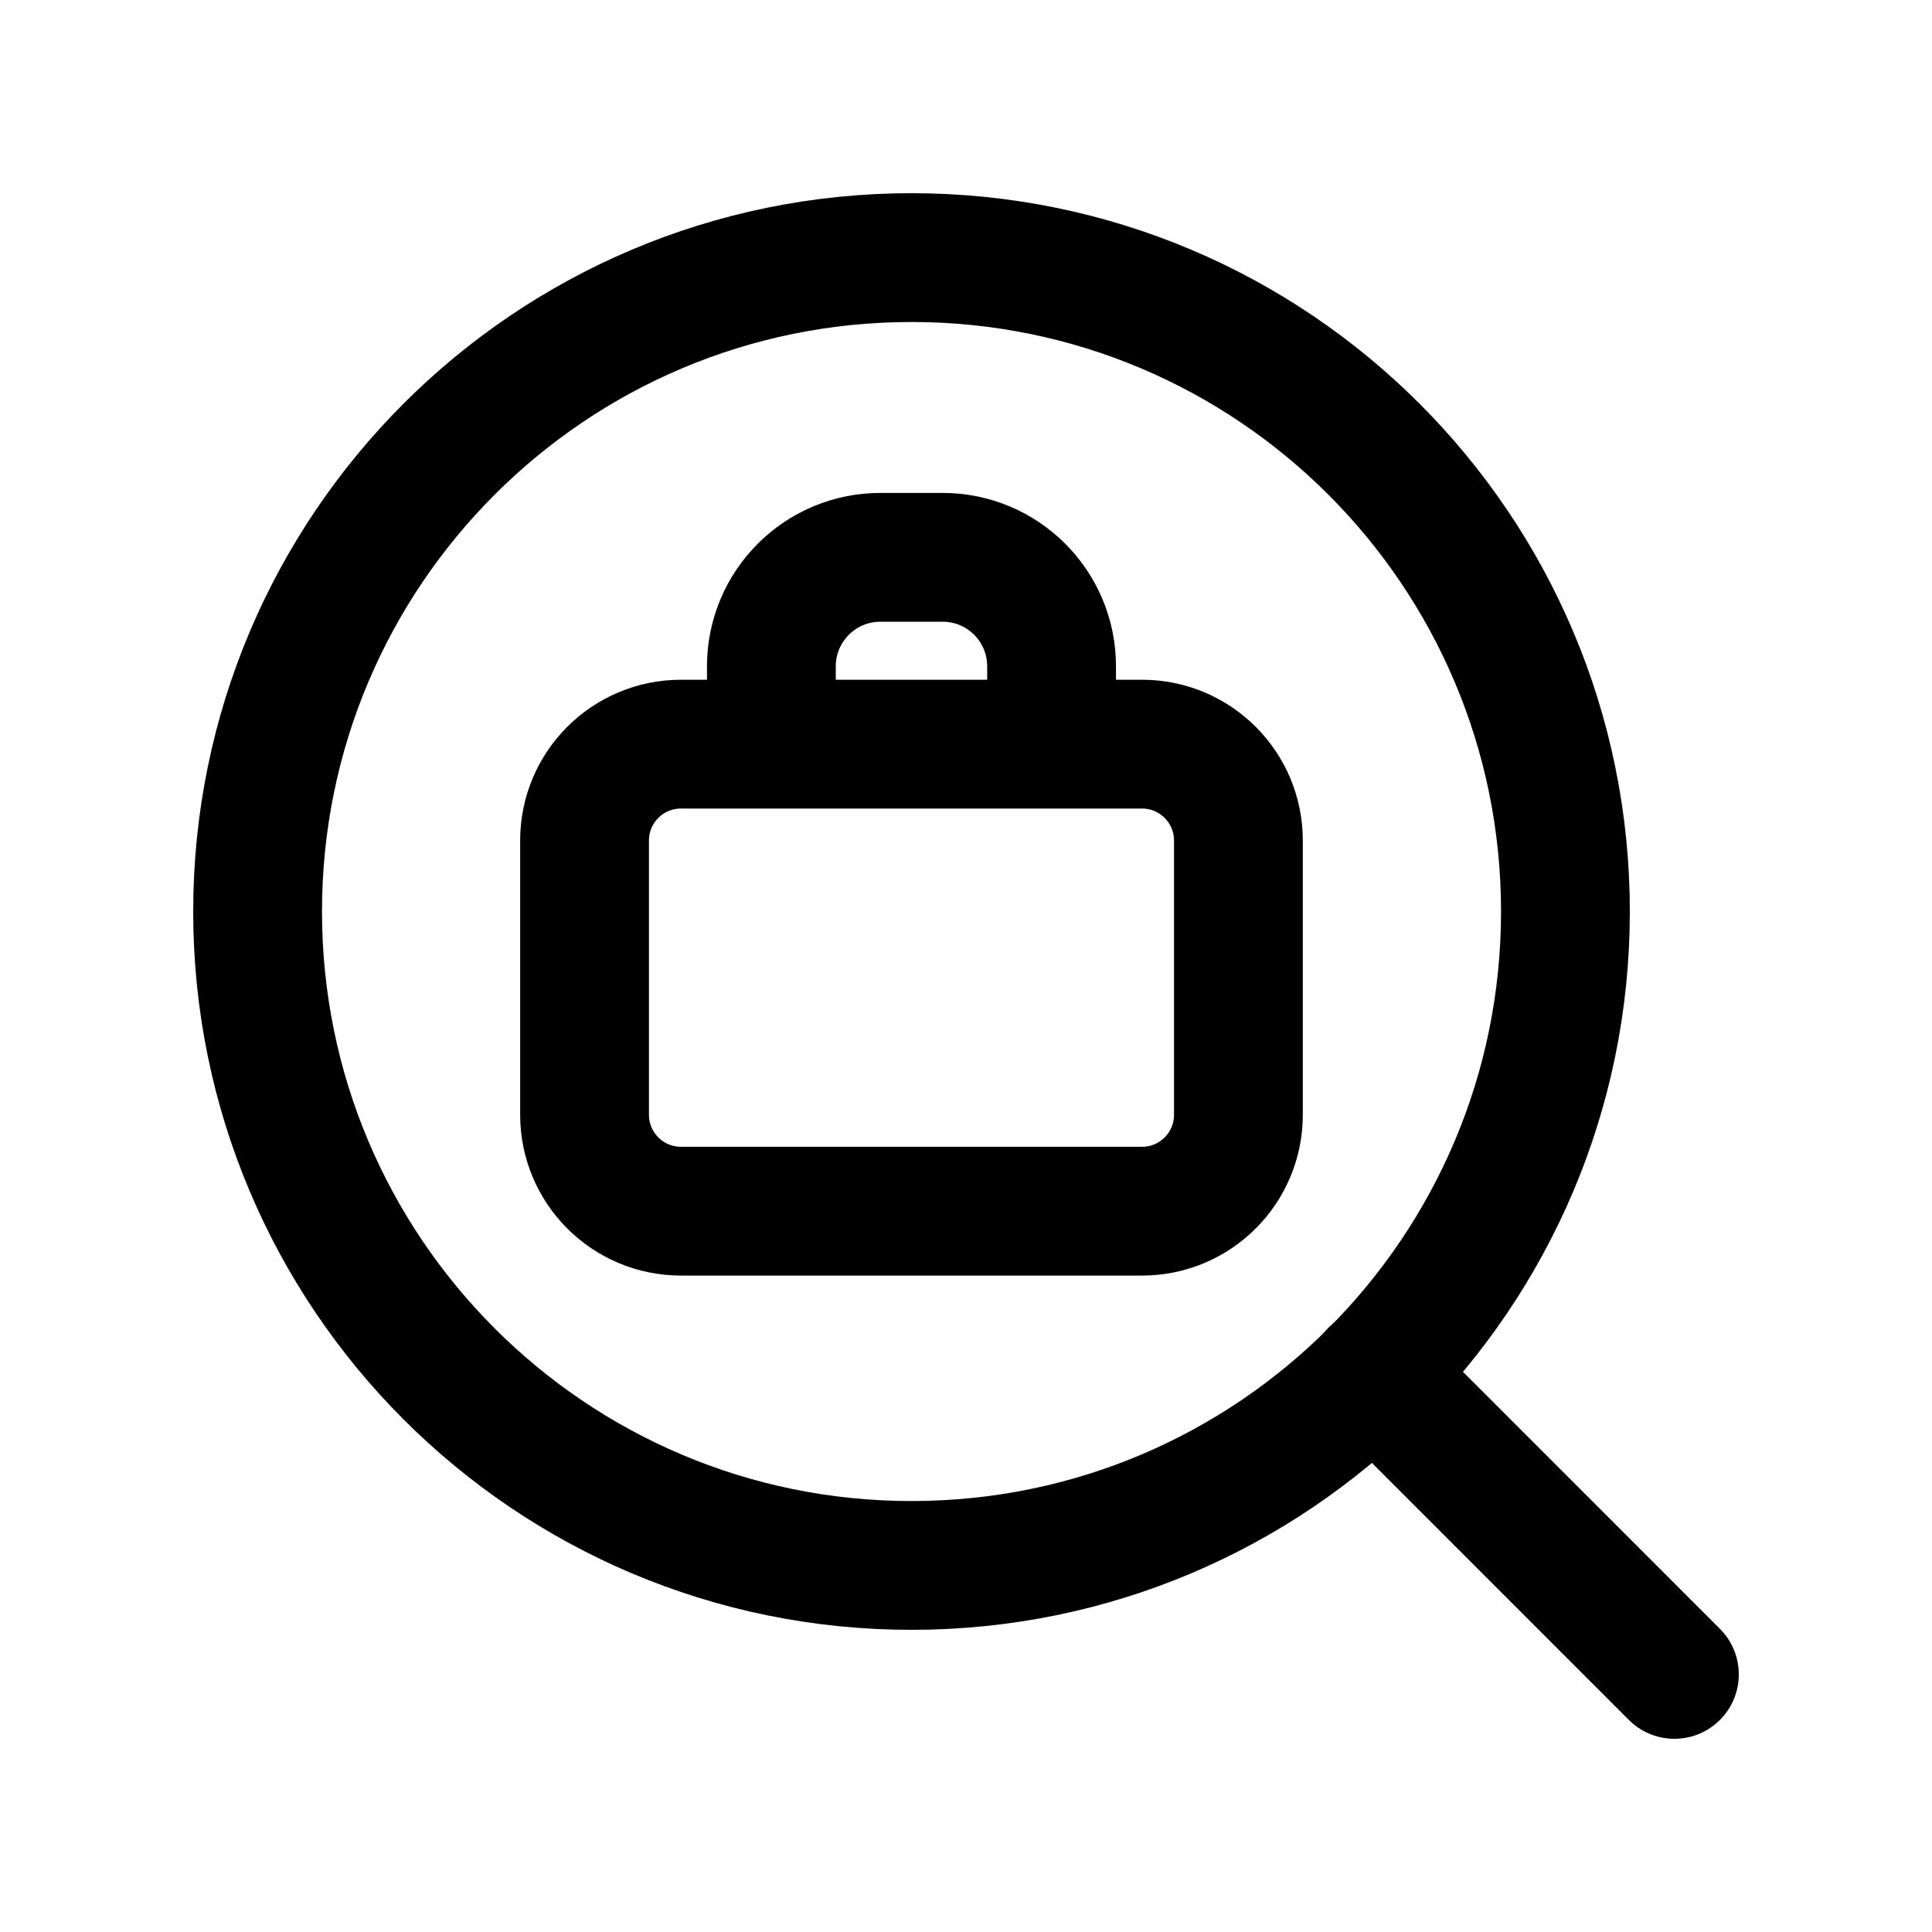
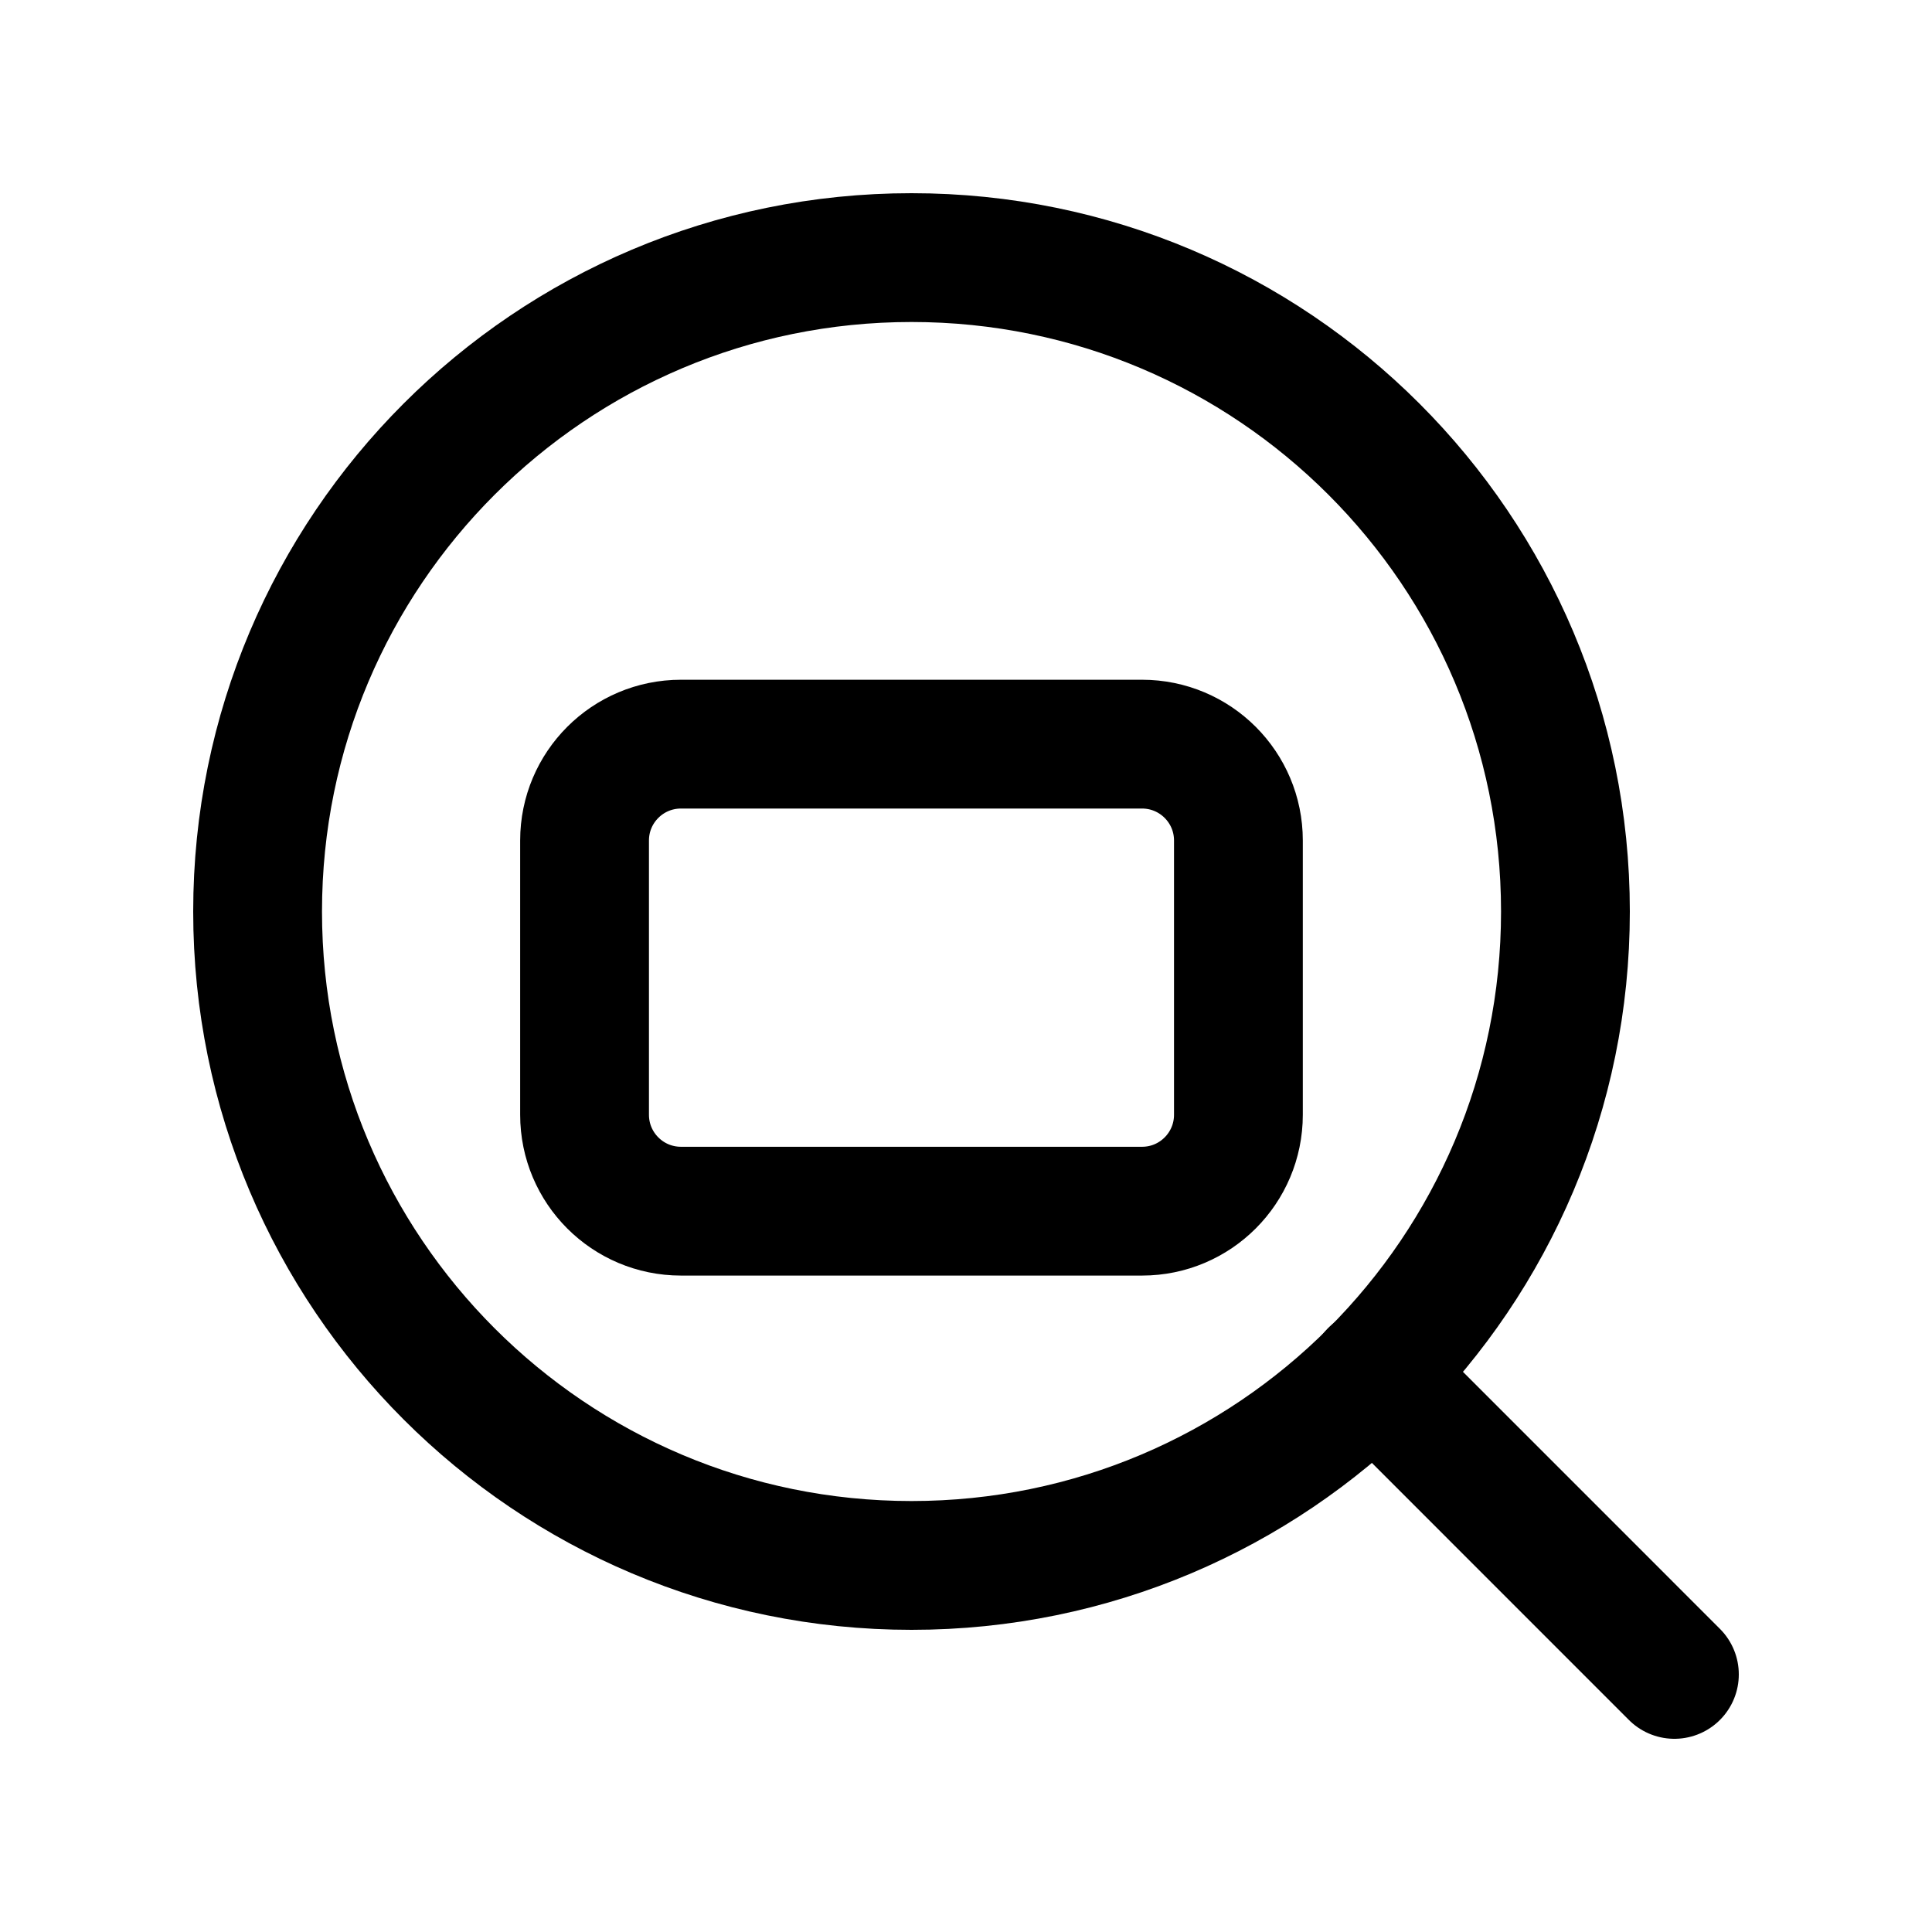
<svg xmlns="http://www.w3.org/2000/svg" width="30" height="30" viewBox="0 0 30 30" fill="none">
  <path d="M14.154 24.308C19.762 24.308 24.308 19.762 24.308 14.154C24.308 8.546 19.762 4 14.154 4C8.546 4 4 8.546 4 14.154C4 19.762 8.546 24.308 14.154 24.308Z" stroke="black" stroke-width="2" stroke-linecap="round" stroke-linejoin="round" />
  <path d="M21.33 21.329L26 26" stroke="black" stroke-width="2" stroke-linecap="round" stroke-linejoin="round" />
-   <path d="M9.077 13.051C9.077 12.225 9.747 11.555 10.574 11.555H17.734C18.56 11.555 19.23 12.225 19.23 13.051V17.31C19.23 18.137 18.56 18.807 17.734 18.807H10.574C9.747 18.807 9.077 18.137 9.077 17.31V13.051Z" stroke="black" stroke-width="2" stroke-linecap="round" stroke-linejoin="round" />
-   <path d="M11.978 11.209V10.346C11.978 9.412 12.736 8.654 13.67 8.654H14.637C15.572 8.654 16.329 9.412 16.329 10.346V11.209" stroke="black" stroke-width="2" stroke-linecap="round" stroke-linejoin="round" />
+   <path d="M9.077 13.051C9.077 12.225 9.747 11.555 10.574 11.555H17.734C18.56 11.555 19.23 12.225 19.23 13.051V17.31C19.23 18.137 18.56 18.807 17.734 18.807H10.574C9.747 18.807 9.077 18.137 9.077 17.31V13.051" stroke="black" stroke-width="2" stroke-linecap="round" stroke-linejoin="round" />
</svg>